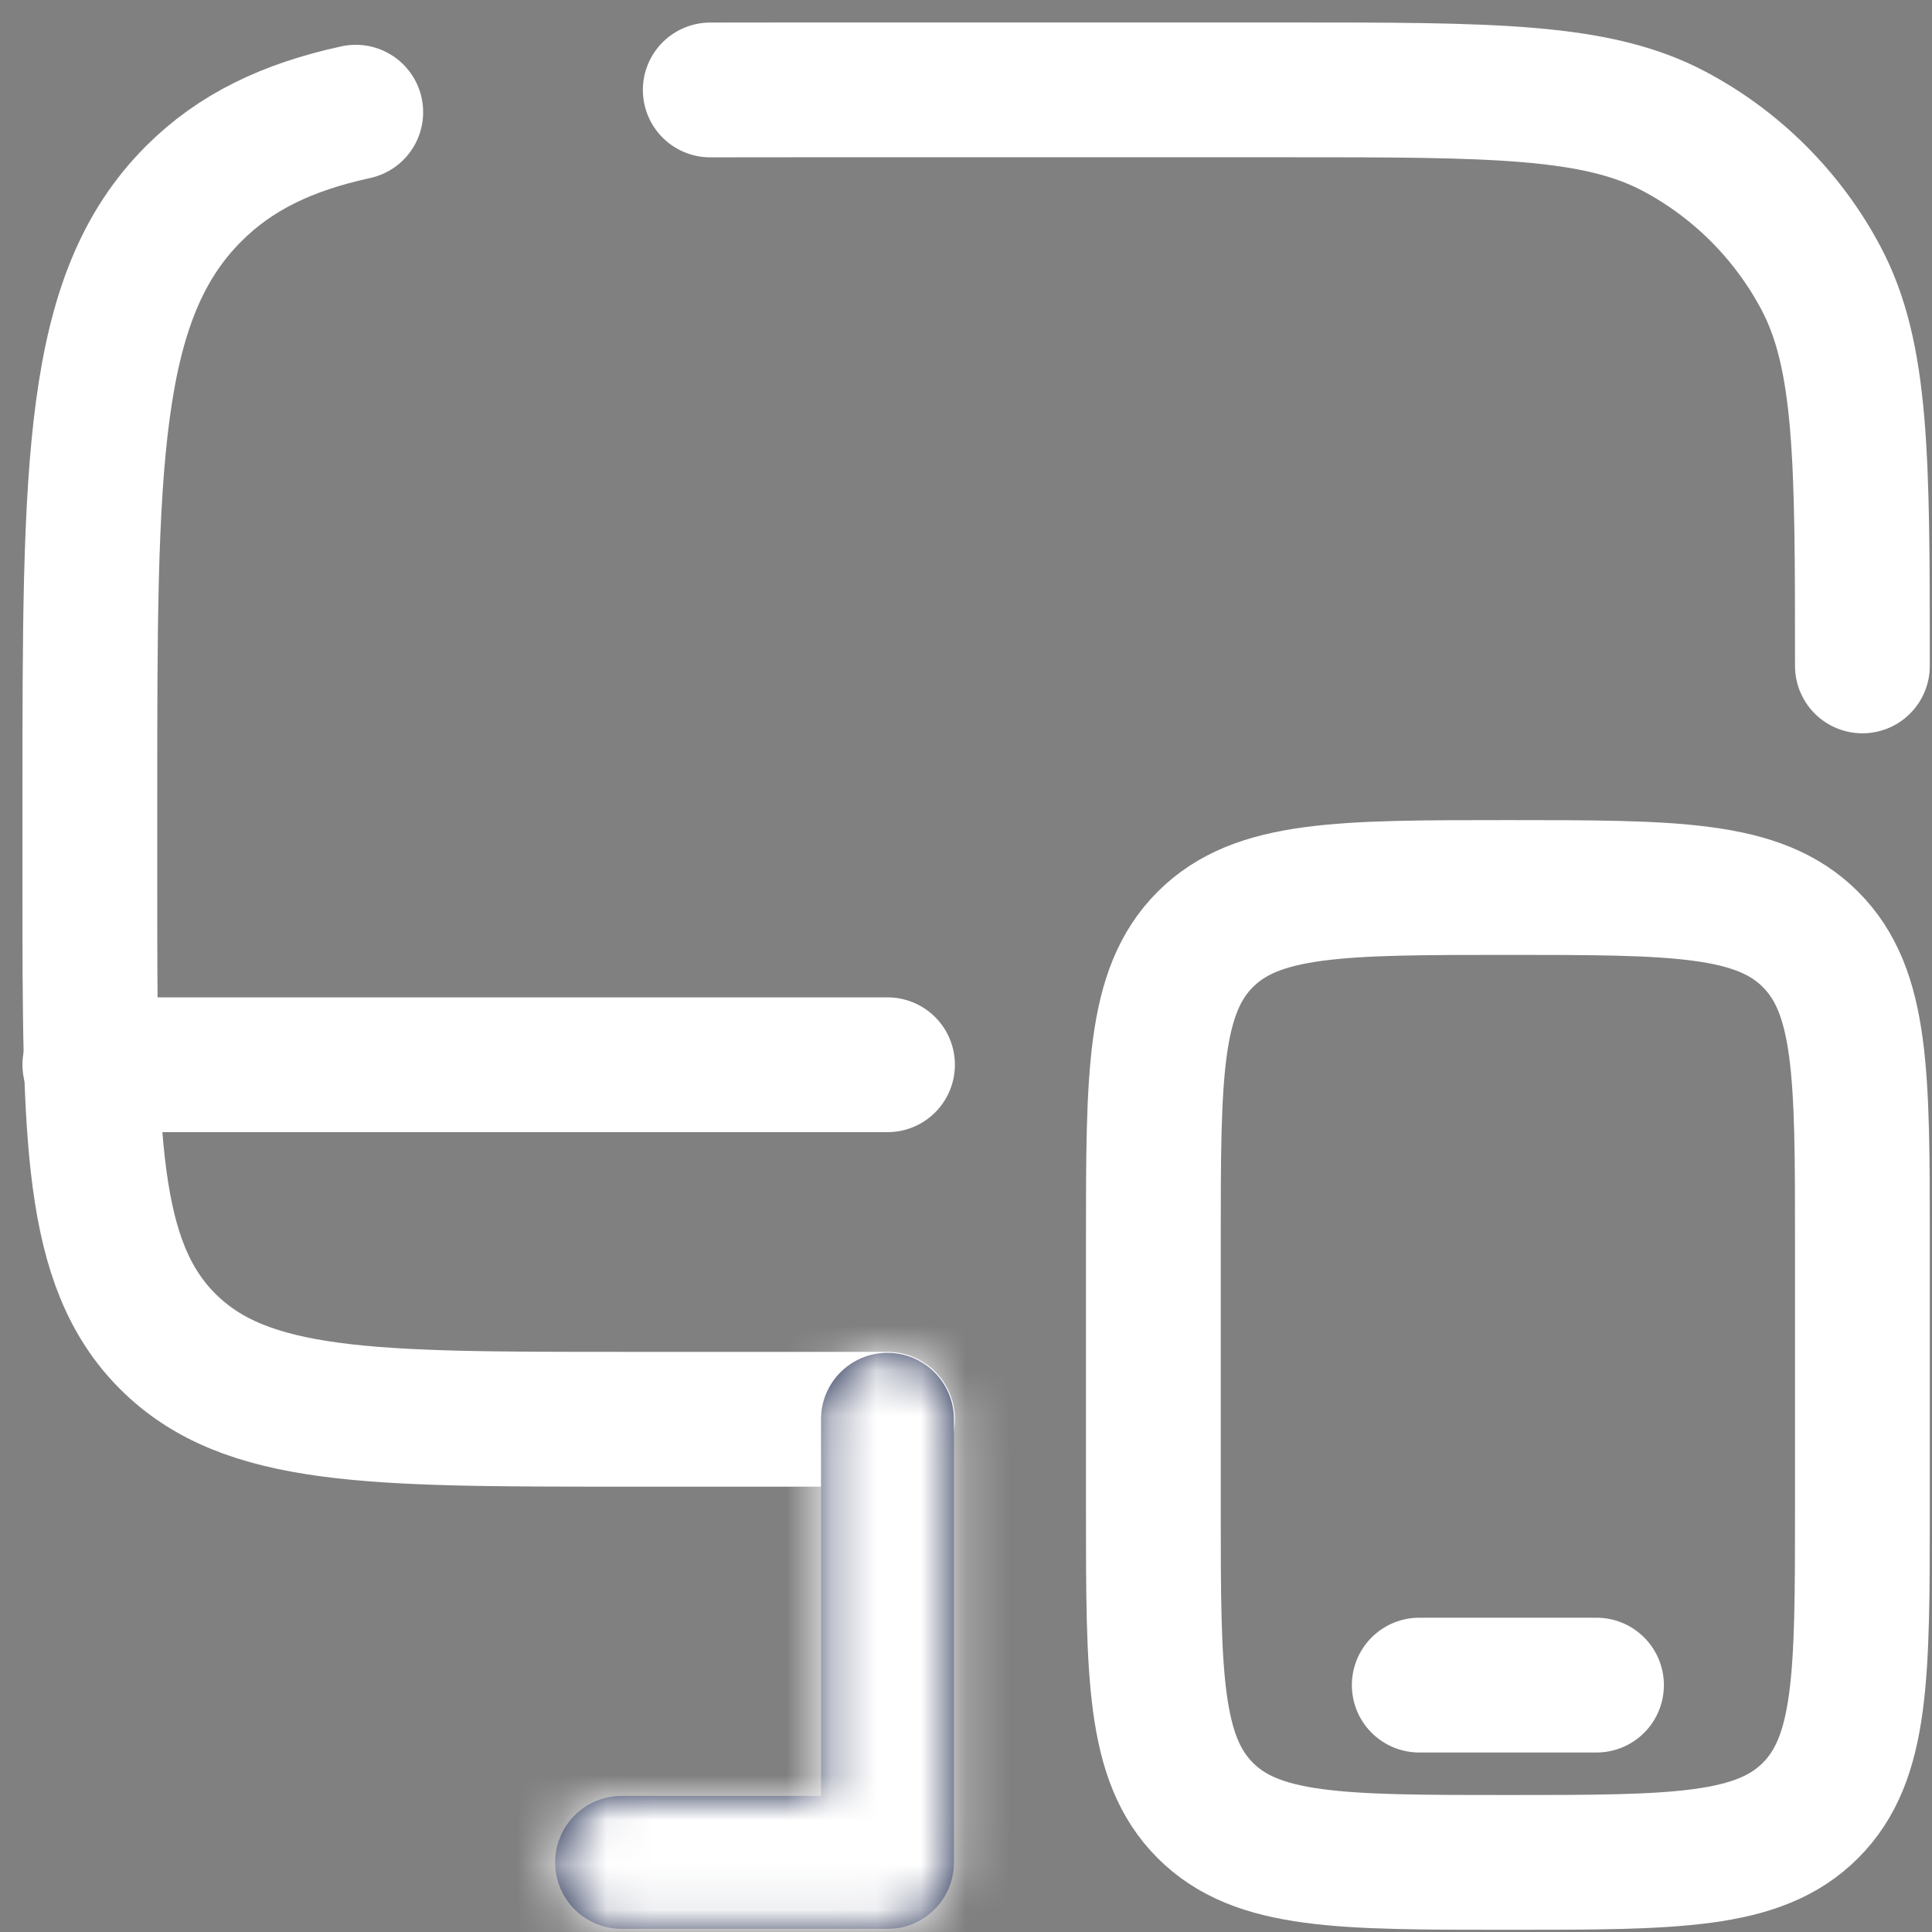
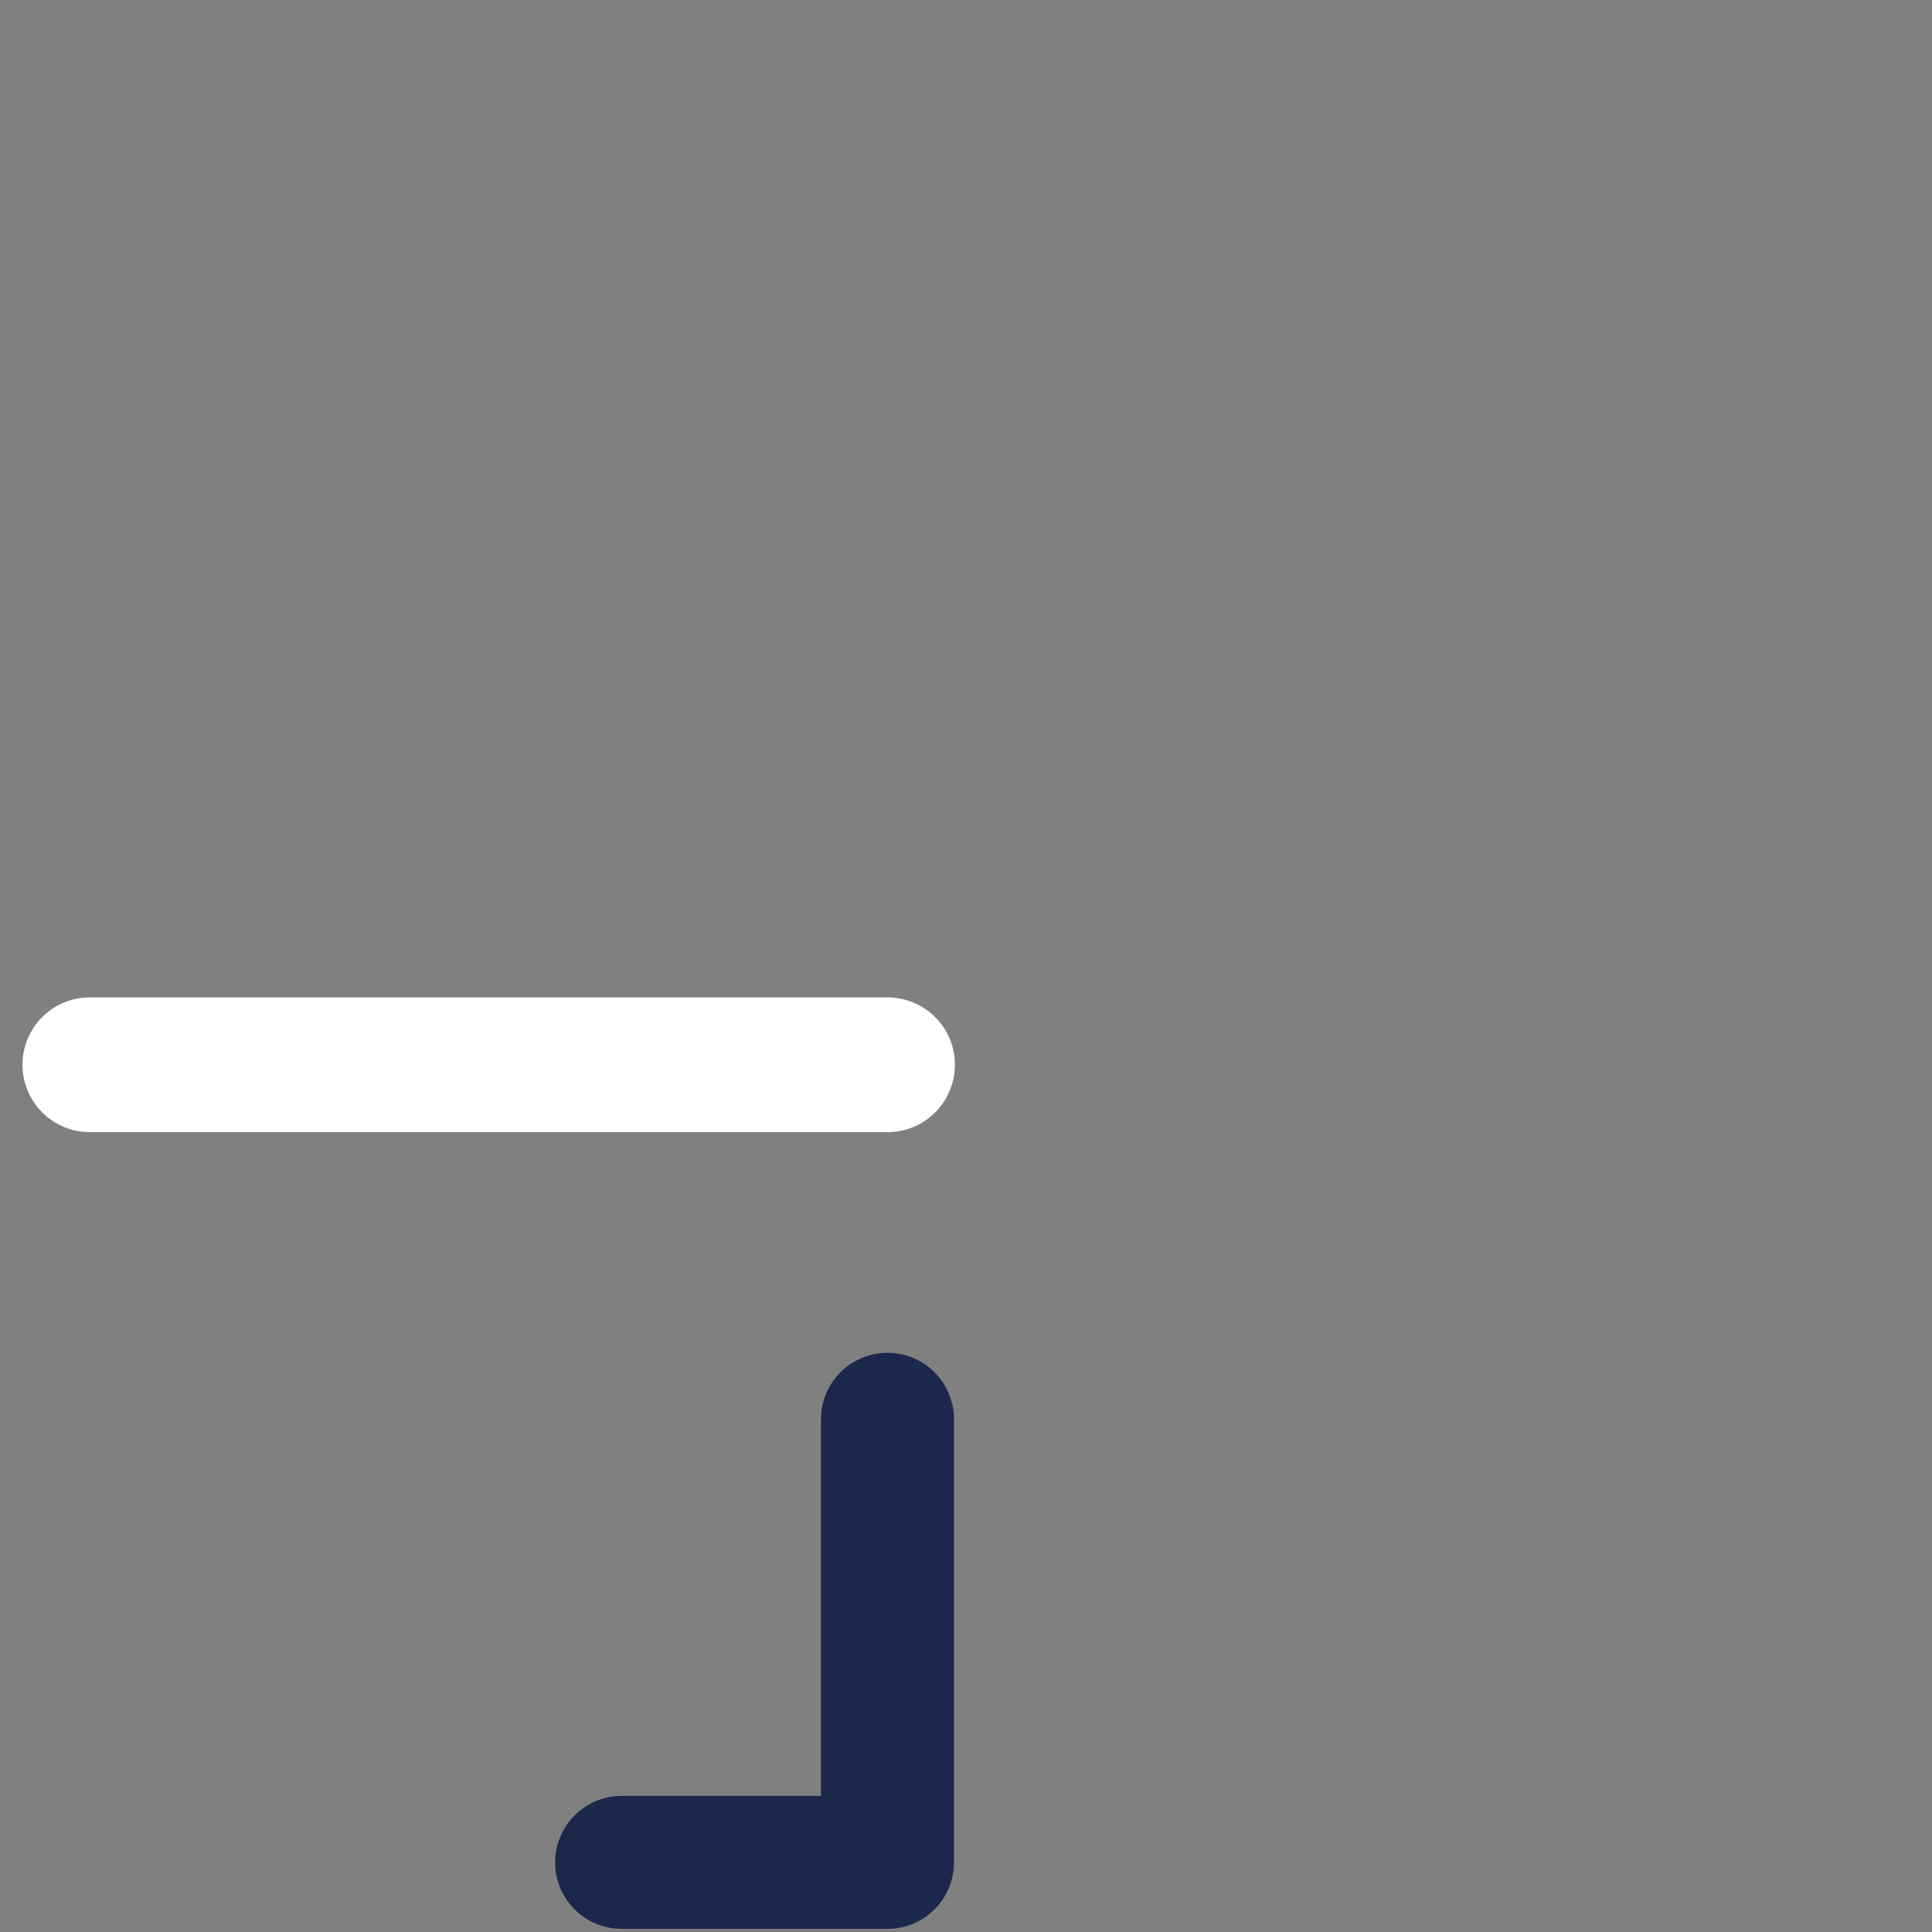
<svg xmlns="http://www.w3.org/2000/svg" width="43" height="43" viewBox="0 0 43 43" fill="none">
  <rect x="0" y="0" width="43" height="43" fill="#808080" stroke="none" />
-   <path d="M19.753 31.588H13.835C8.256 31.588 5.466 31.588 3.733 29.855C2 28.121 2 25.332 2 19.753V17.78C2 10.341 2 6.622 4.311 4.311C5.237 3.385 6.39 2.83 7.918 2.497M41.451 14.821C41.451 10.216 41.451 7.914 40.519 6.171C39.783 4.794 38.656 3.667 37.28 2.932C35.537 2 33.234 2 28.629 2H17.78C17.091 2 16.435 2 15.808 2.002" stroke="white" stroke-width="3" stroke-linecap="round" />
-   <path d="M25.67 27.643C25.67 23.924 25.67 22.064 26.826 20.908C27.981 19.753 29.841 19.753 33.56 19.753C37.28 19.753 39.14 19.753 40.295 20.908C41.451 22.064 41.451 23.924 41.451 27.643V33.56C41.451 37.28 41.451 39.14 40.295 40.295C39.14 41.451 37.28 41.451 33.56 41.451C29.841 41.451 27.981 41.451 26.826 40.295C25.67 39.14 25.67 37.28 25.67 33.56V27.643Z" stroke="white" stroke-width="3" />
-   <path d="M35.533 37.505H31.588" stroke="white" stroke-width="3" stroke-linecap="round" />
  <mask id="path-4-inside-1_0_11" fill="white">
-     <path d="M19.753 41.451V42.93C20.57 42.93 21.232 42.268 21.232 41.451H19.753ZM13.835 39.971C13.018 39.971 12.356 40.634 12.356 41.451C12.356 42.268 13.018 42.93 13.835 42.93V39.971ZM21.232 31.588C21.232 30.771 20.57 30.109 19.753 30.109C18.936 30.109 18.273 30.771 18.273 31.588H21.232ZM19.753 39.971H13.835V42.93H19.753V39.971ZM21.232 41.451V31.588H18.273V41.451H21.232Z" />
-   </mask>
+     </mask>
  <path d="M19.753 41.451V42.93C20.57 42.93 21.232 42.268 21.232 41.451H19.753ZM13.835 39.971C13.018 39.971 12.356 40.634 12.356 41.451C12.356 42.268 13.018 42.93 13.835 42.93V39.971ZM21.232 31.588C21.232 30.771 20.57 30.109 19.753 30.109C18.936 30.109 18.273 30.771 18.273 31.588H21.232ZM19.753 39.971H13.835V42.93H19.753V39.971ZM21.232 41.451V31.588H18.273V41.451H21.232Z" fill="#1C274C" />
-   <path d="M15.335 42.93V39.971H12.335V42.93H15.335ZM18.273 33.088H21.232V30.088H18.273V33.088ZM19.753 41.451V38.451H16.753V41.451H19.753ZM19.753 39.971H22.753V36.971H19.753V39.971ZM18.273 41.451H15.273V44.451H18.273V41.451ZM16.753 41.451V42.93H22.753V41.451H16.753ZM19.753 45.93C22.227 45.93 24.232 43.925 24.232 41.451H18.232C18.232 40.611 18.913 39.93 19.753 39.93V45.93ZM21.232 38.451H19.753V44.451H21.232V38.451ZM13.835 36.971C11.361 36.971 9.356 38.977 9.356 41.451H15.356C15.356 42.29 14.675 42.971 13.835 42.971V36.971ZM9.356 41.451C9.356 43.925 11.361 45.93 13.835 45.93V39.93C14.675 39.93 15.356 40.611 15.356 41.451H9.356ZM24.232 31.588C24.232 29.114 22.227 27.109 19.753 27.109V33.109C18.913 33.109 18.232 32.428 18.232 31.588H24.232ZM19.753 27.109C17.279 27.109 15.273 29.114 15.273 31.588H21.273C21.273 32.428 20.593 33.109 19.753 33.109V27.109ZM19.753 36.971H13.835V42.971H19.753V36.971ZM13.835 45.93H19.753V39.93H13.835V45.93ZM22.753 42.93V39.971H16.753V42.93H22.753ZM24.232 41.451V31.588H18.232V41.451H24.232ZM15.273 31.588V41.451H21.273V31.588H15.273ZM18.273 44.451H21.232V38.451H18.273V44.451Z" fill="white" mask="url(#path-4-inside-1_0_11)" />
  <path d="M19.753 23.698H2" stroke="white" stroke-width="3" stroke-linecap="round" />
</svg>